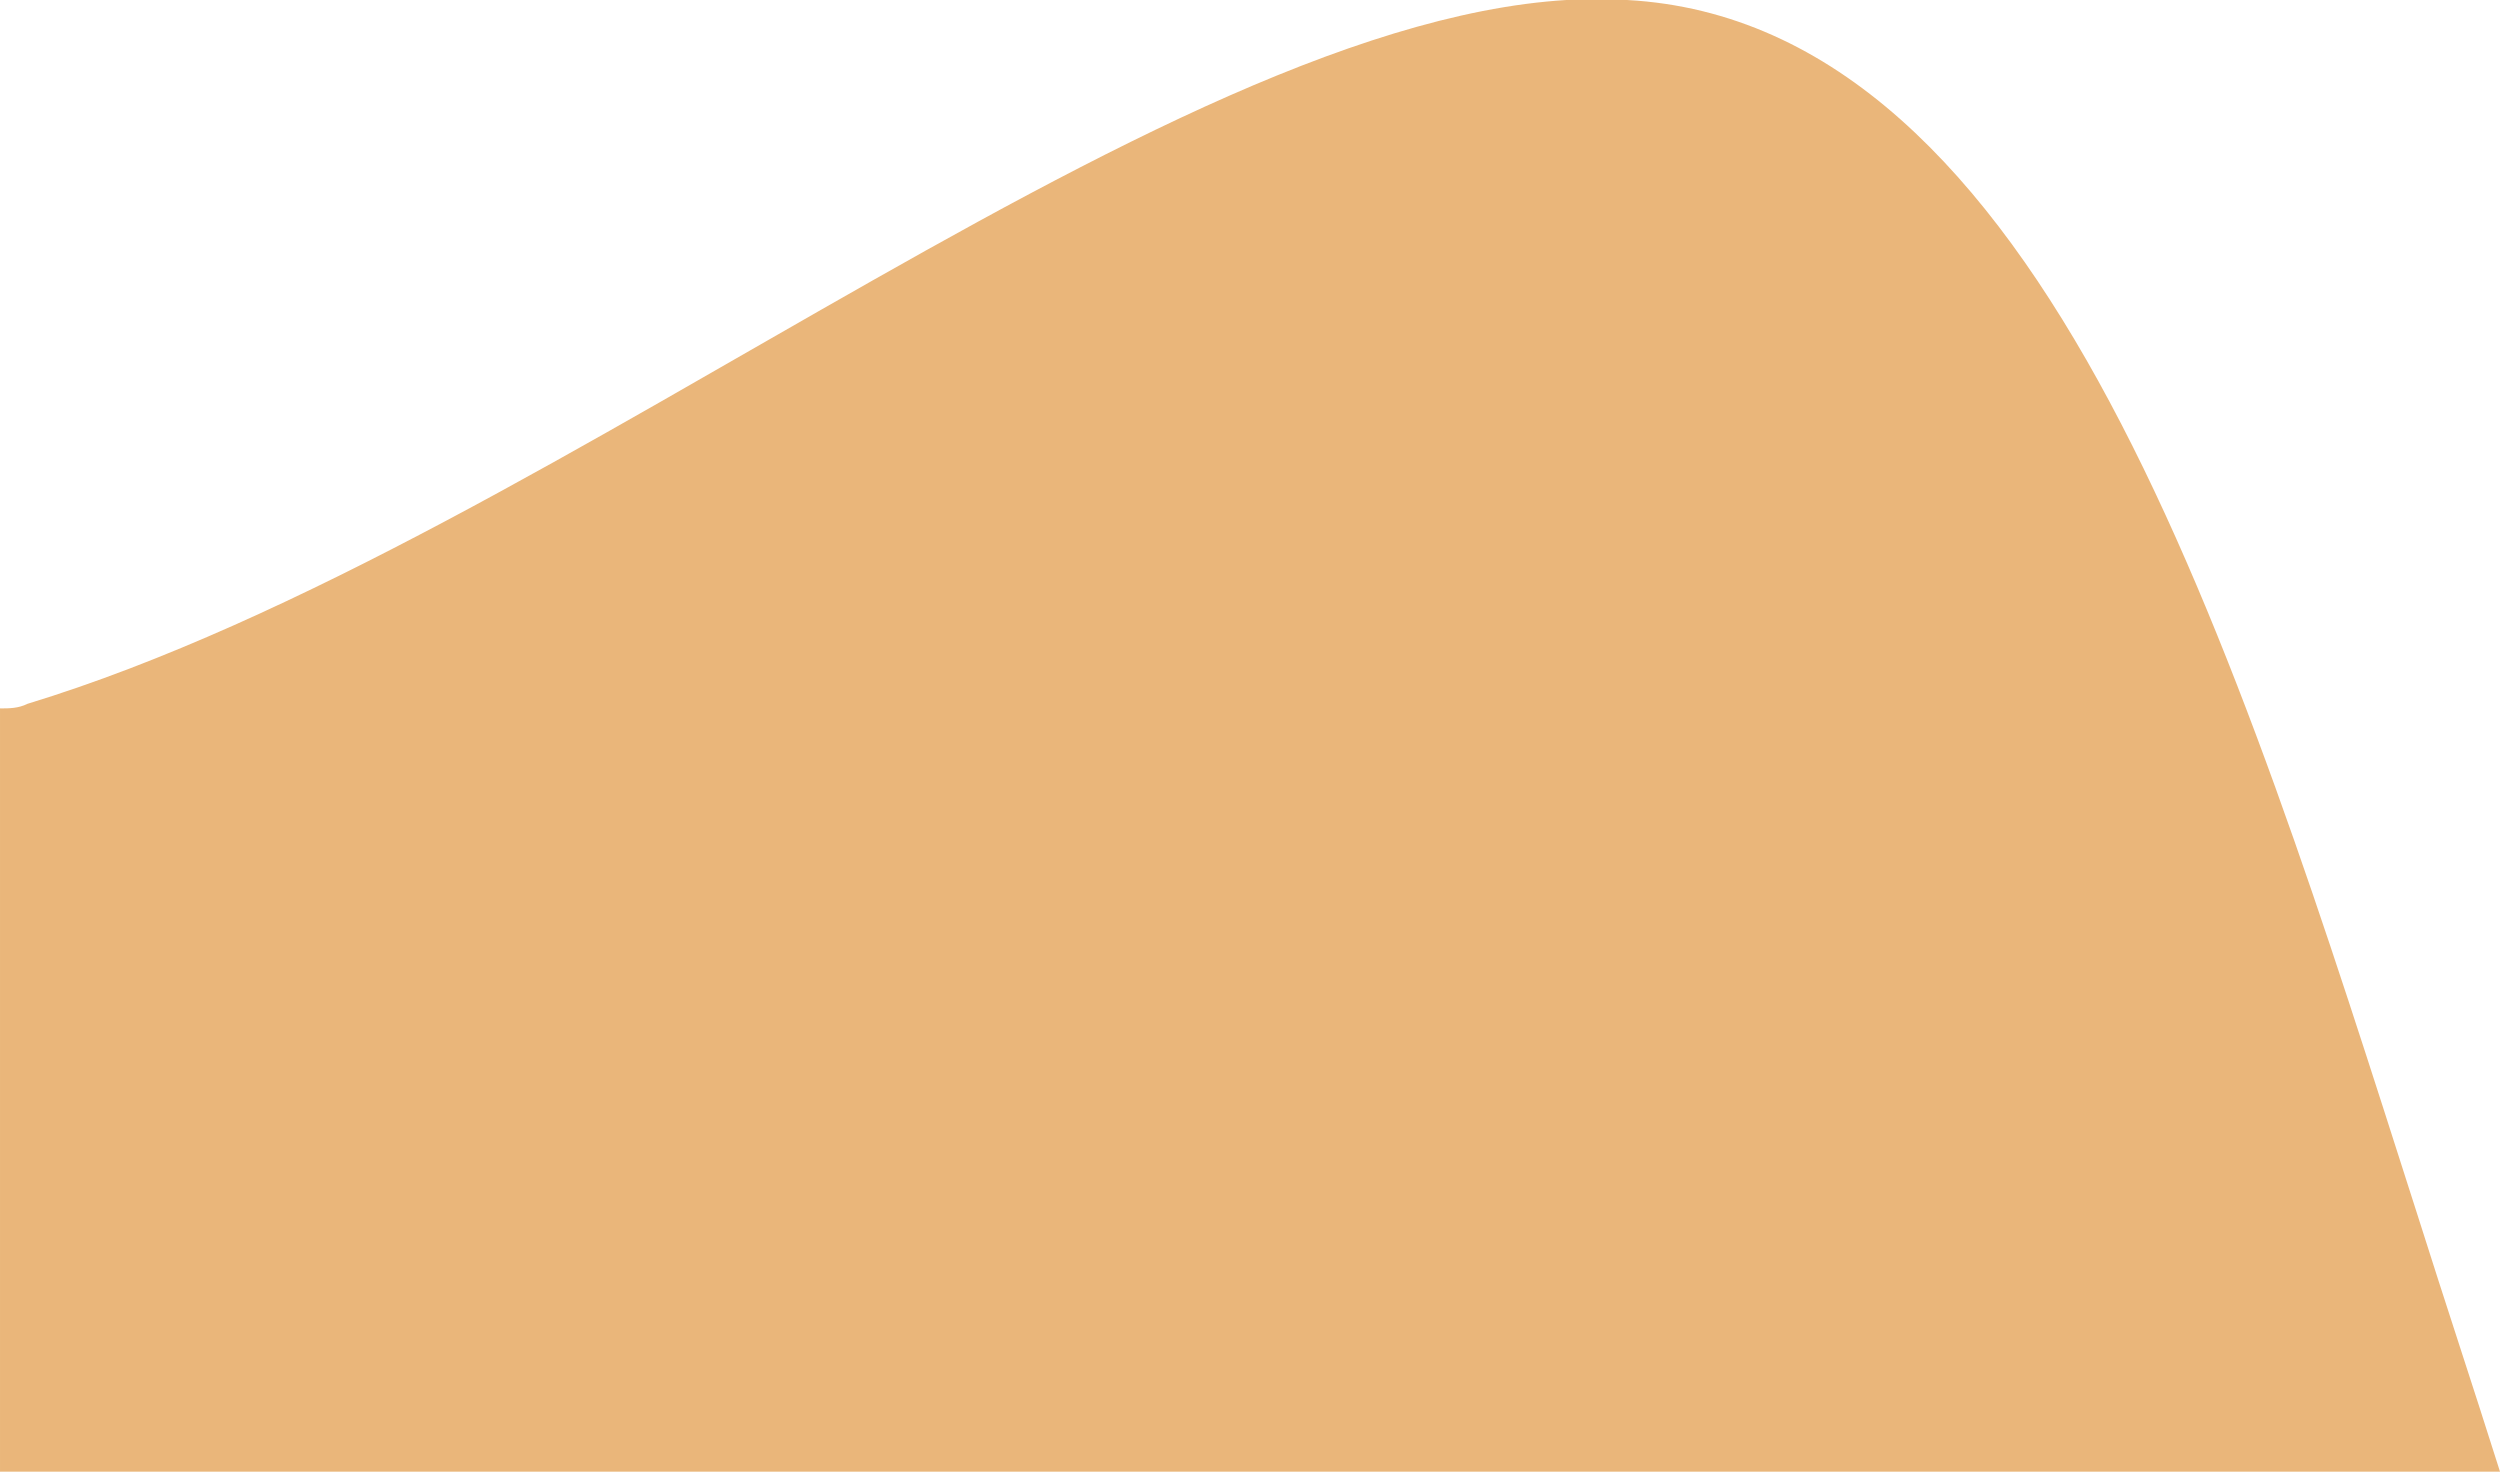
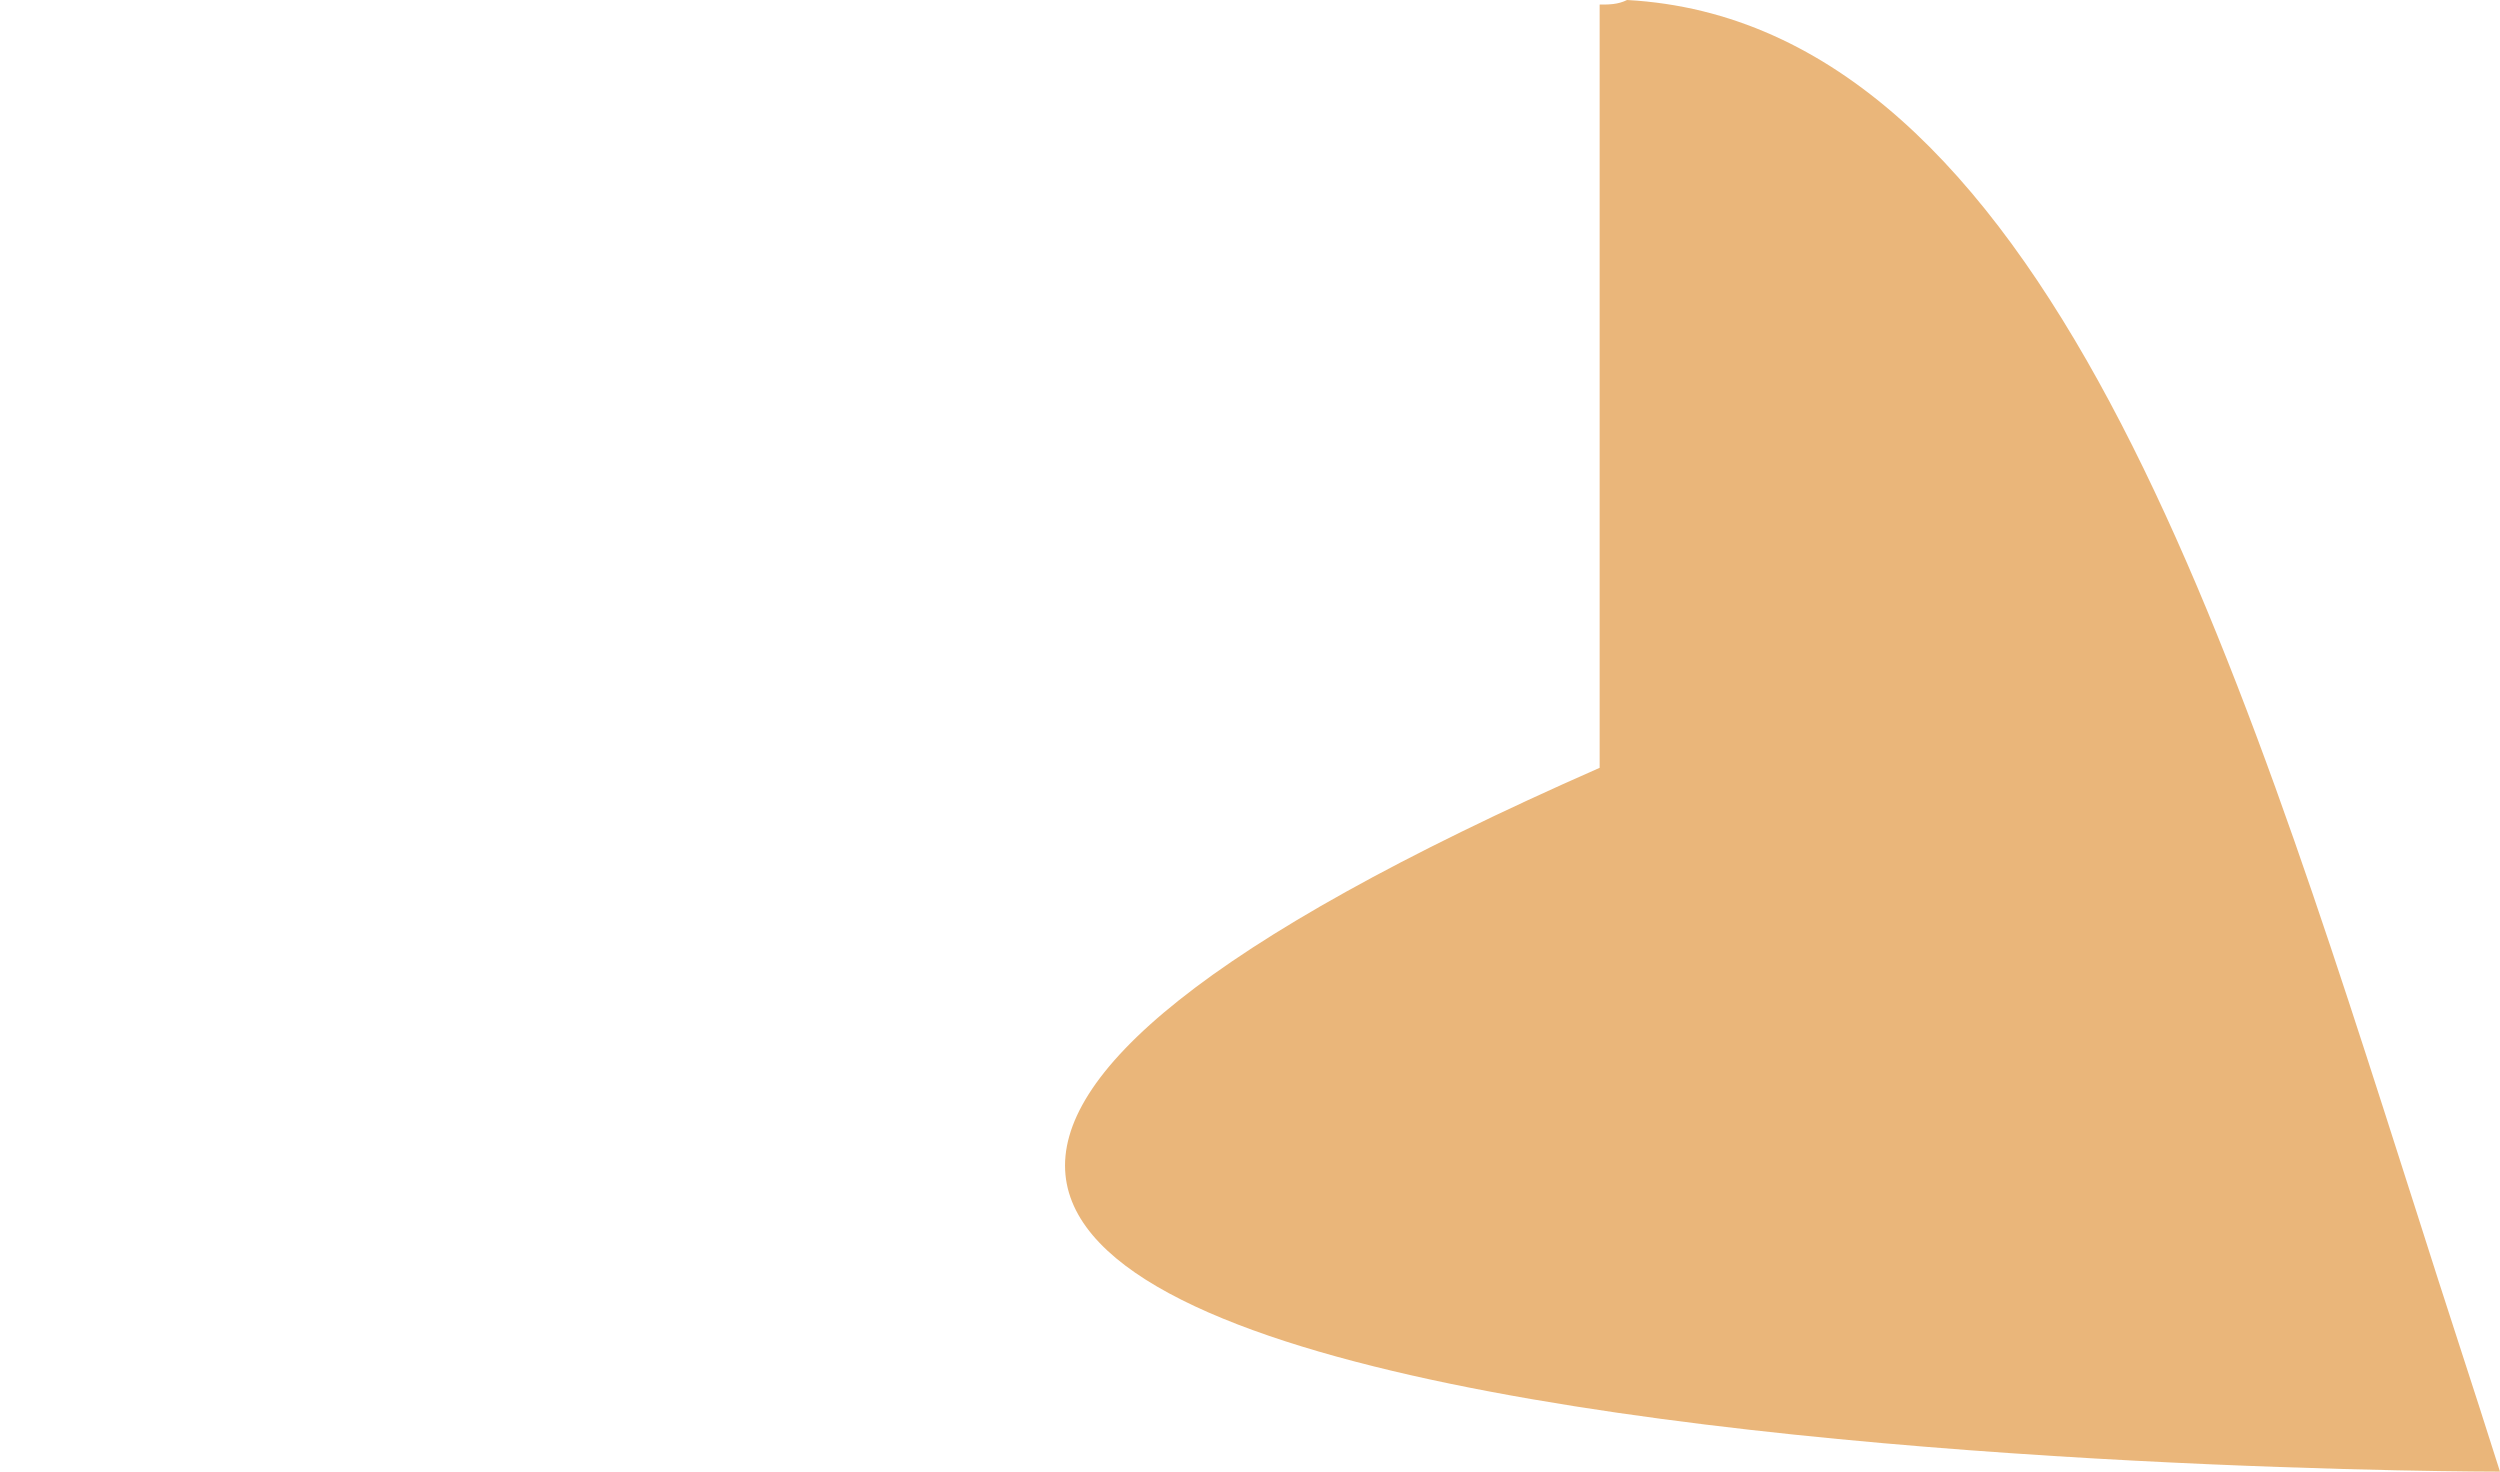
<svg xmlns="http://www.w3.org/2000/svg" version="1.1" id="Ebene_1" x="0px" y="0px" viewBox="0 0 54.7 32.2" style="enable-background:new 0 0 54.7 32.2;" xml:space="preserve">
  <style type="text/css">
	.st0{opacity:0.7;fill:#E19842;}
</style>
-   <path class="st0" d="M54.7,32.2c-0.6-1.9-1.2-3.7-1.8-5.6C48.9,14.1,44.7,0.5,35.6,0c-9.1-0.6-23.2,11.8-35,15.4  c-0.2,0.1-0.4,0.1-0.6,0.1v16.7C0,32.2,54.7,32.2,54.7,32.2z" />
+   <path class="st0" d="M54.7,32.2c-0.6-1.9-1.2-3.7-1.8-5.6C48.9,14.1,44.7,0.5,35.6,0c-0.2,0.1-0.4,0.1-0.6,0.1v16.7C0,32.2,54.7,32.2,54.7,32.2z" />
</svg>